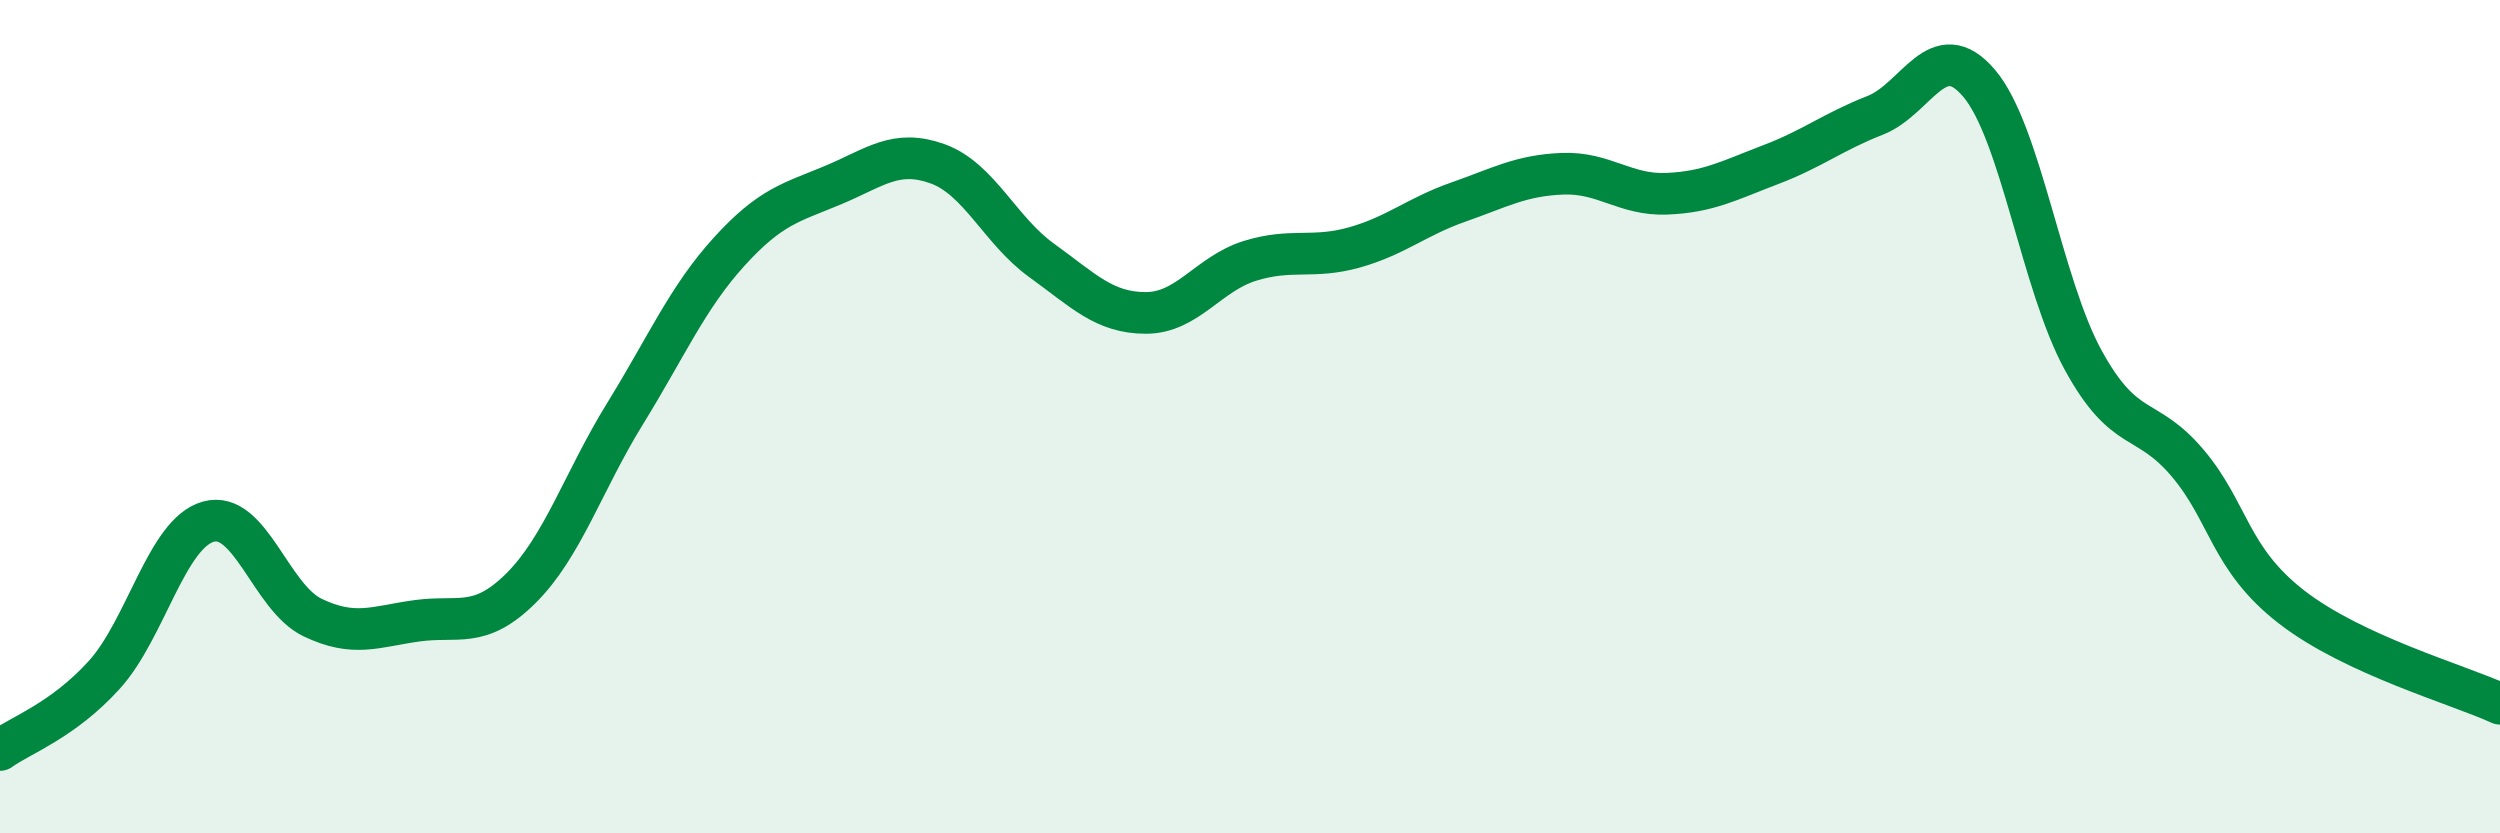
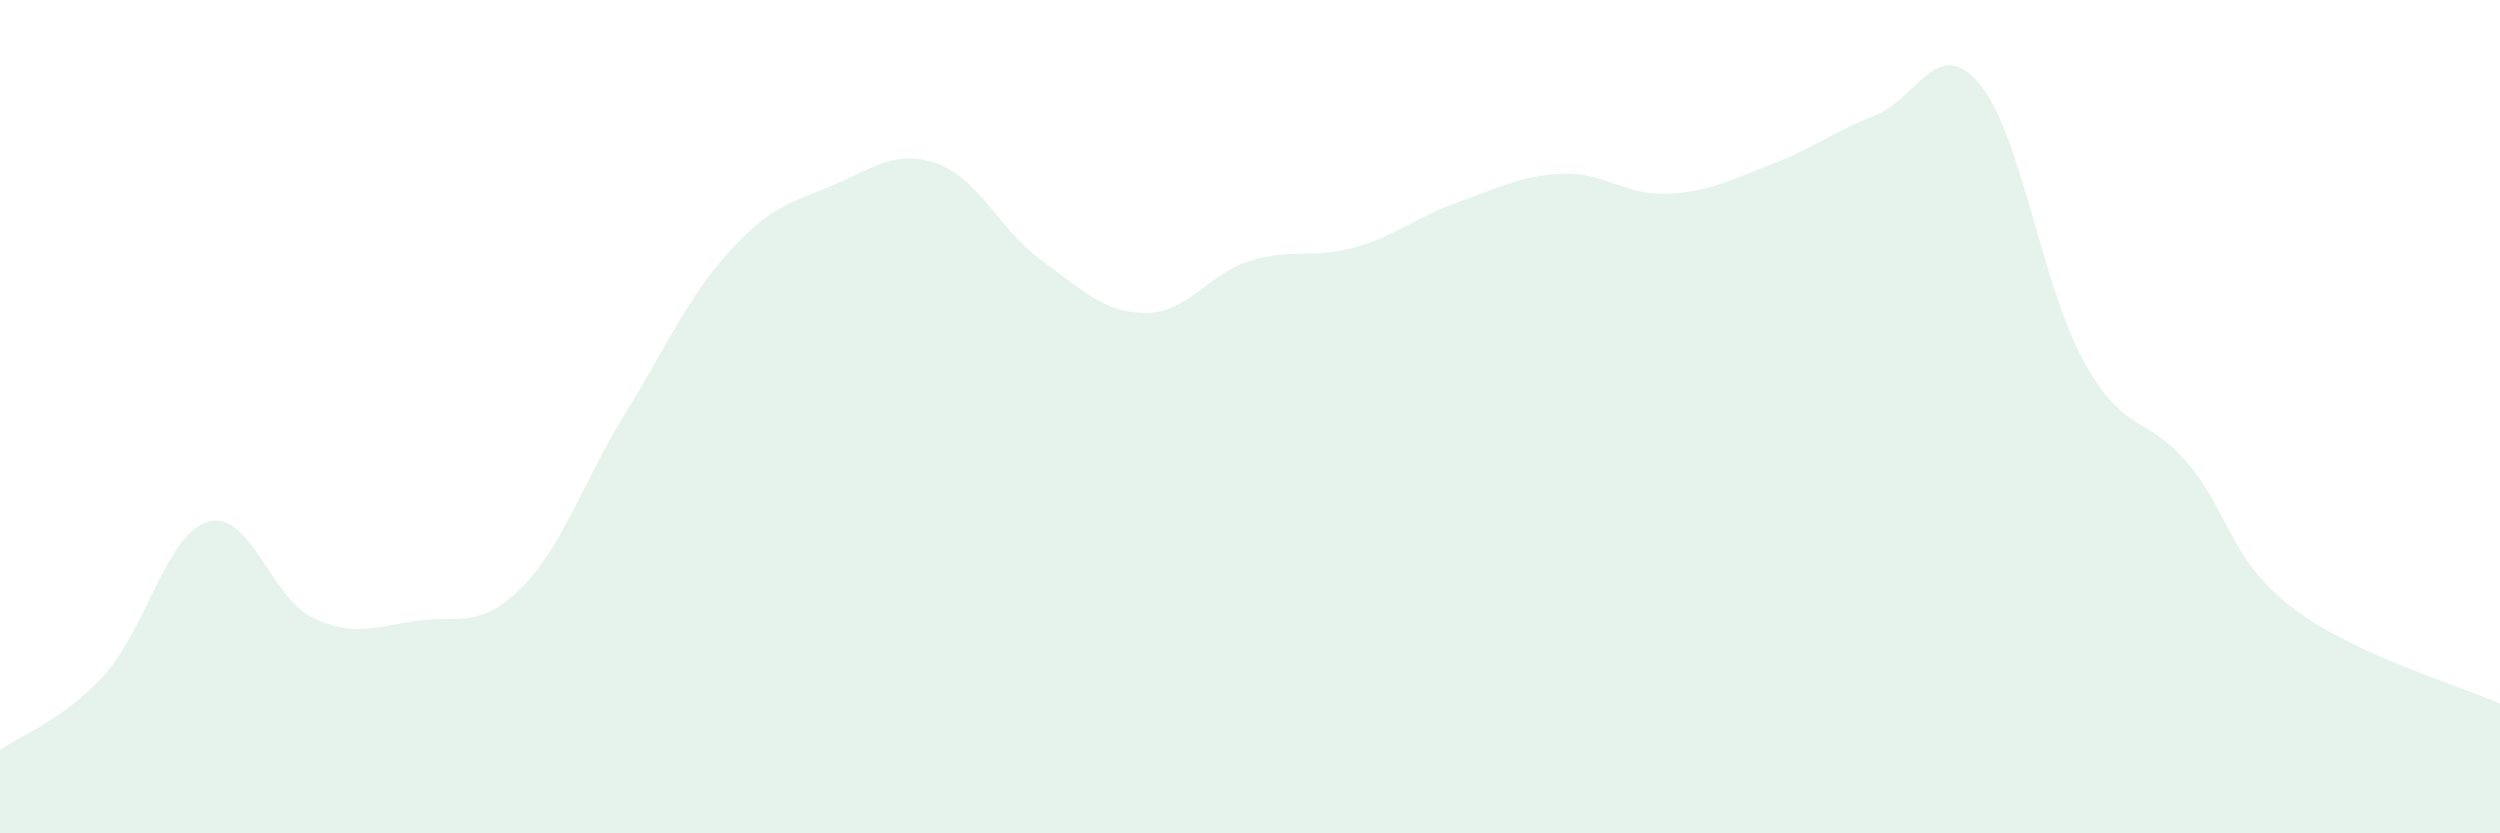
<svg xmlns="http://www.w3.org/2000/svg" width="60" height="20" viewBox="0 0 60 20">
  <path d="M 0,18 C 0.5,17.64 1.5,17.3 2.5,16.2 C 3.5,15.1 4,12.8 5,12.52 C 6,12.24 6.5,14.34 7.5,14.82 C 8.5,15.3 9,15.04 10,14.9 C 11,14.76 11.5,15.11 12.5,14.12 C 13.5,13.13 14,11.55 15,9.93 C 16,8.31 16.5,7.14 17.5,6.04 C 18.5,4.94 19,4.86 20,4.44 C 21,4.02 21.5,3.57 22.5,3.93 C 23.5,4.29 24,5.53 25,6.25 C 26,6.97 26.5,7.51 27.5,7.51 C 28.5,7.51 29,6.57 30,6.26 C 31,5.95 31.5,6.22 32.5,5.94 C 33.5,5.66 34,5.2 35,4.85 C 36,4.5 36.5,4.21 37.5,4.17 C 38.5,4.13 39,4.69 40,4.65 C 41,4.61 41.5,4.33 42.5,3.95 C 43.5,3.57 44,3.16 45,2.77 C 46,2.38 46.5,0.82 47.5,2 C 48.5,3.18 49,6.83 50,8.65 C 51,10.47 51.5,9.93 52.5,11.11 C 53.5,12.29 53.5,13.41 55,14.57 C 56.5,15.73 59,16.43 60,16.89L60 20L0 20Z" fill="#008740" opacity="0.1" stroke-linecap="round" stroke-linejoin="round" />
-   <path d="M 0,18 C 0.5,17.64 1.5,17.3 2.5,16.2 C 3.5,15.1 4,12.8 5,12.52 C 6,12.24 6.5,14.34 7.5,14.82 C 8.5,15.3 9,15.04 10,14.9 C 11,14.76 11.5,15.11 12.5,14.12 C 13.5,13.13 14,11.55 15,9.93 C 16,8.31 16.5,7.14 17.5,6.04 C 18.5,4.94 19,4.86 20,4.44 C 21,4.02 21.5,3.57 22.5,3.93 C 23.5,4.29 24,5.53 25,6.25 C 26,6.97 26.5,7.51 27.5,7.51 C 28.5,7.51 29,6.57 30,6.26 C 31,5.95 31.5,6.22 32.5,5.94 C 33.5,5.66 34,5.2 35,4.85 C 36,4.5 36.5,4.21 37.5,4.17 C 38.5,4.13 39,4.69 40,4.65 C 41,4.61 41.5,4.33 42.5,3.95 C 43.5,3.57 44,3.16 45,2.77 C 46,2.38 46.5,0.82 47.5,2 C 48.5,3.18 49,6.83 50,8.65 C 51,10.47 51.5,9.93 52.5,11.11 C 53.5,12.29 53.5,13.41 55,14.57 C 56.5,15.73 59,16.43 60,16.89" stroke="#008740" stroke-width="1" fill="none" stroke-linecap="round" stroke-linejoin="round" />
</svg>